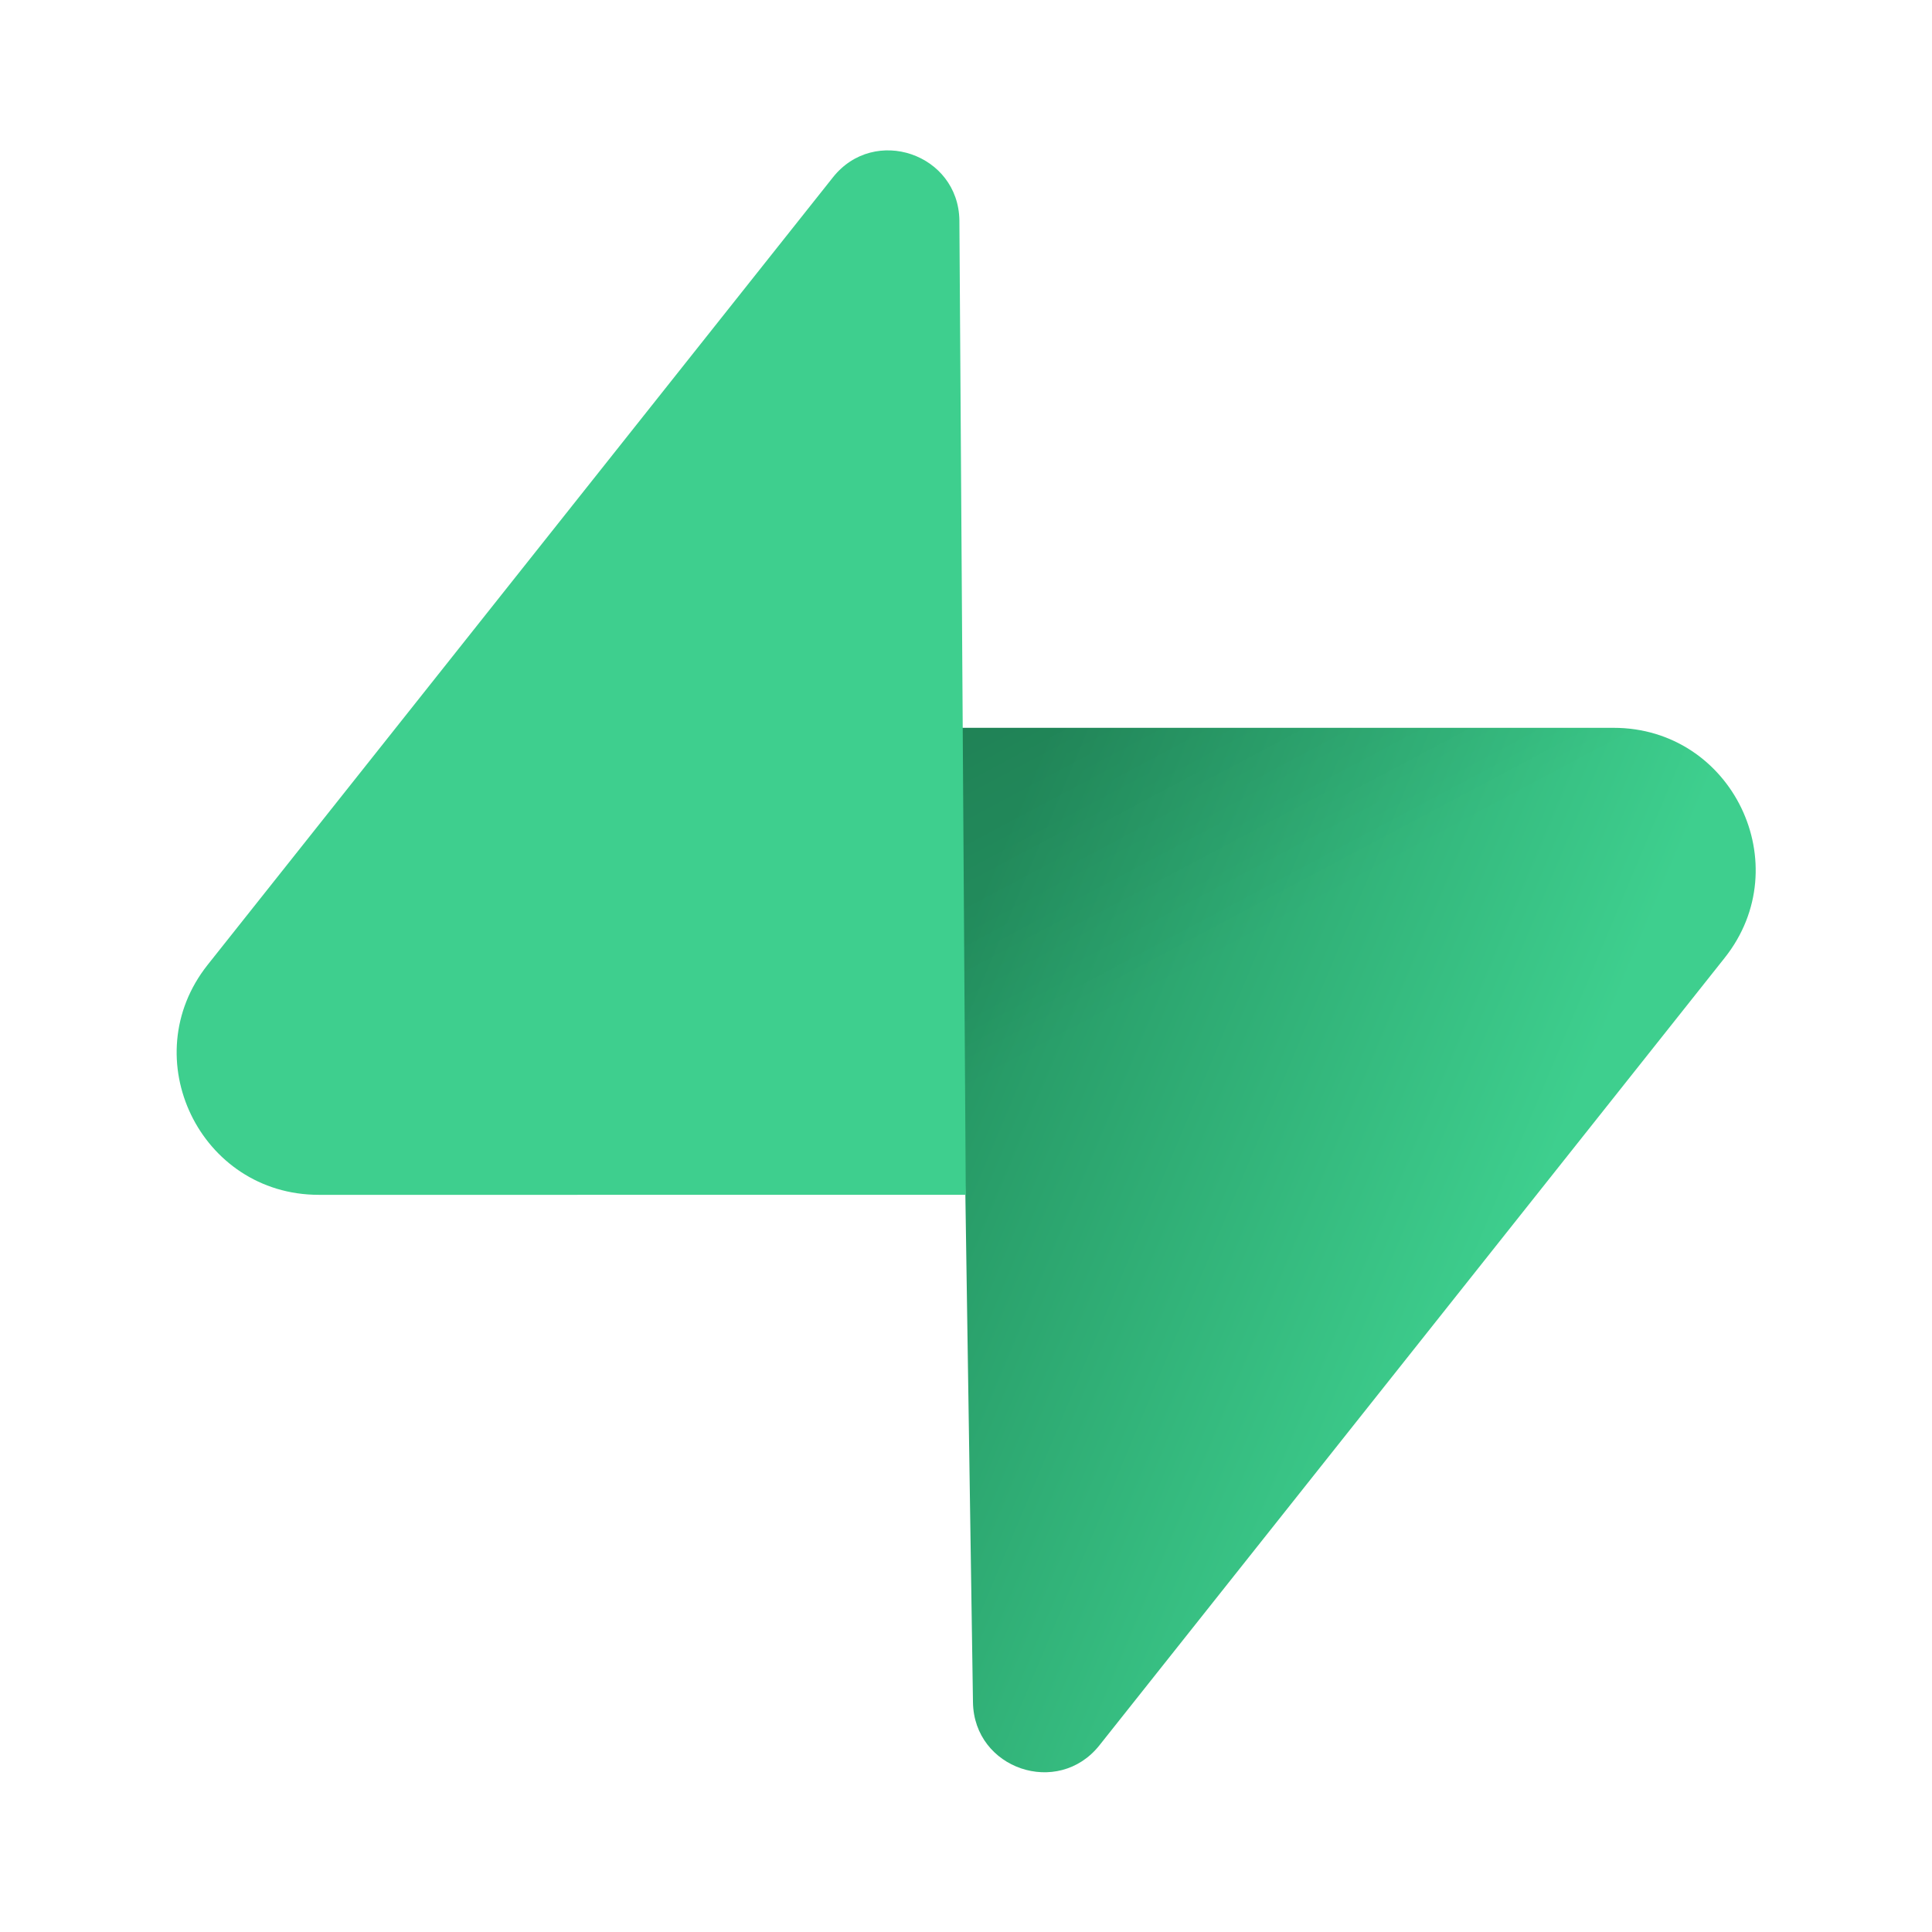
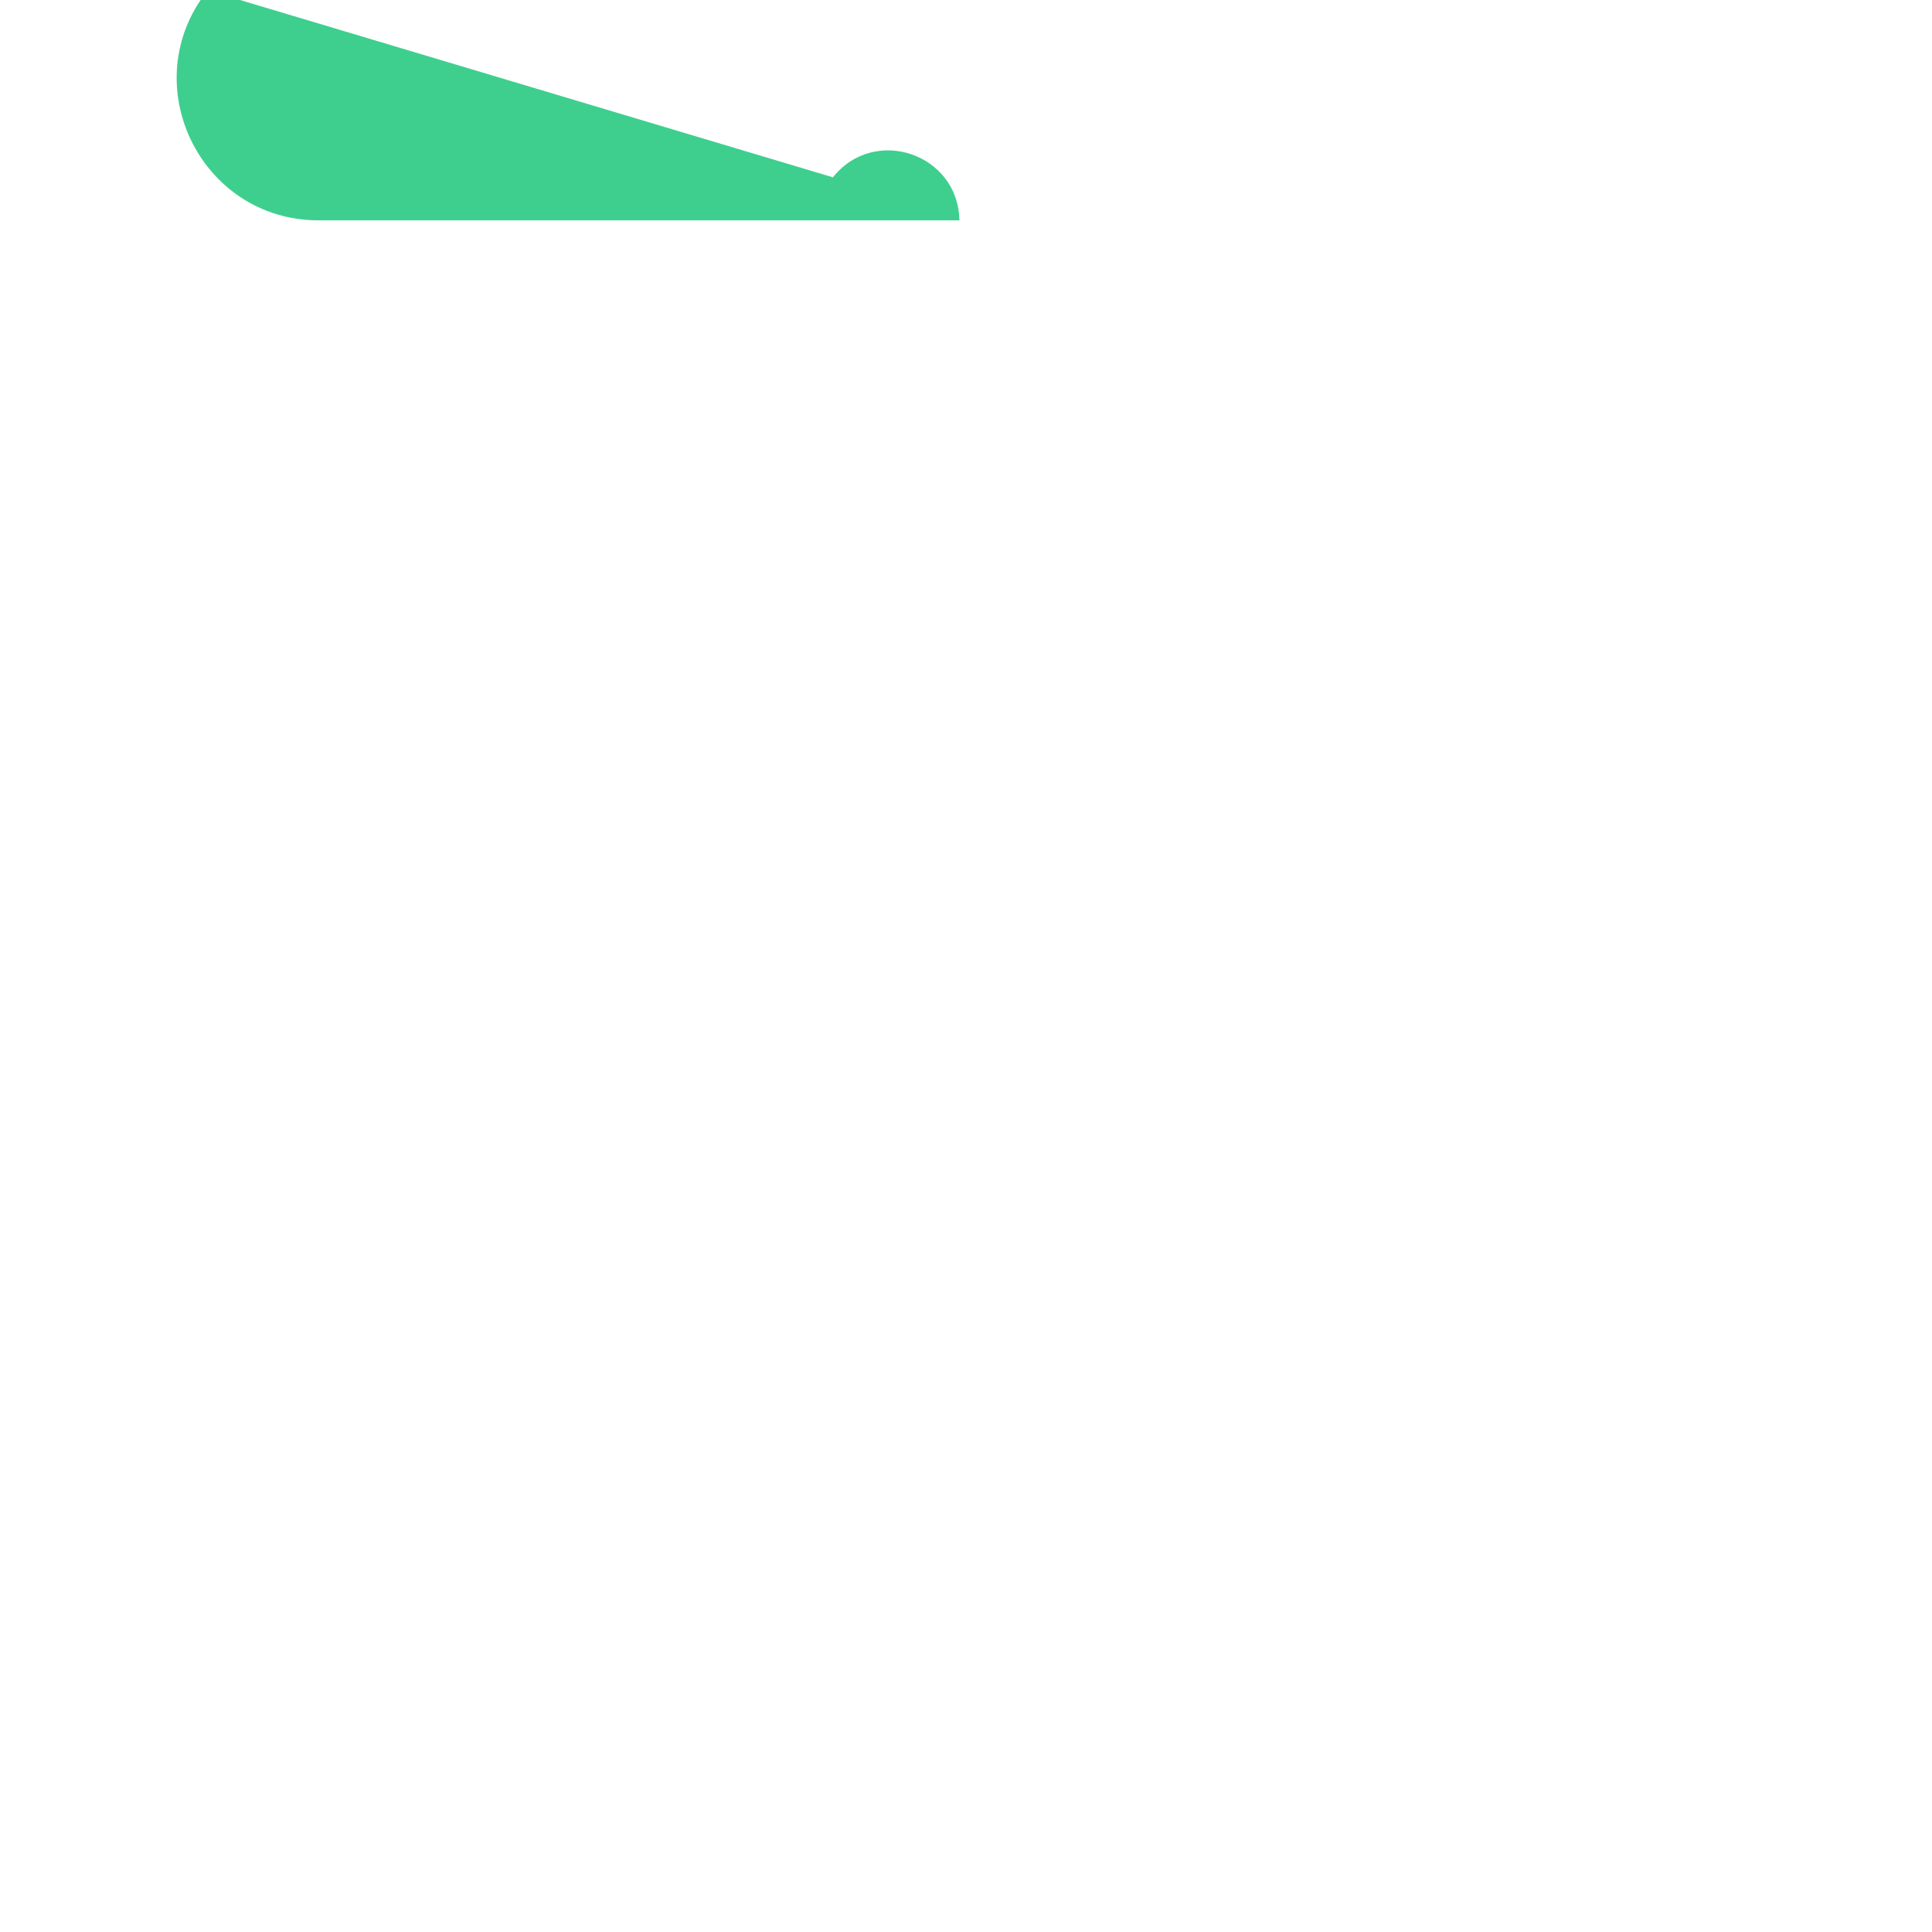
<svg xmlns="http://www.w3.org/2000/svg" width="200" height="200" fill="none" viewBox="0 0 200 200">
-   <path fill="url(#a)" d="M113.811 180.676c-4.289 5.401-12.986 2.442-13.089-4.455L99.211 75.344h67.829c12.286 0 19.138 14.19 11.498 23.812z" />
-   <path fill="url(#b)" fill-opacity=".2" d="M113.811 180.676c-4.289 5.401-12.986 2.442-13.089-4.455L99.211 75.344h67.829c12.286 0 19.138 14.19 11.498 23.812z" />
-   <path fill="#3ecf8e" d="M86.226 18.357c4.289-5.403 12.986-2.443 13.09 4.454l.662 100.877H32.997c-12.286 0-19.138-14.19-11.499-23.812z" />
+   <path fill="#3ecf8e" d="M86.226 18.357c4.289-5.403 12.986-2.443 13.09 4.454H32.997c-12.286 0-19.138-14.19-11.499-23.812z" />
  <defs>
    <linearGradient id="a" x1="99.211" x2="159.495" y1="97.711" y2="122.994" gradientUnits="userSpaceOnUse">
      <stop stop-color="#249361" />
      <stop offset="1" stop-color="#3ecf8e" />
    </linearGradient>
    <linearGradient id="b" x1="72.484" x2="99.977" y1="61.117" y2="112.871" gradientUnits="userSpaceOnUse">
      <stop />
      <stop offset="1" stop-opacity="0" />
    </linearGradient>
  </defs>
</svg>